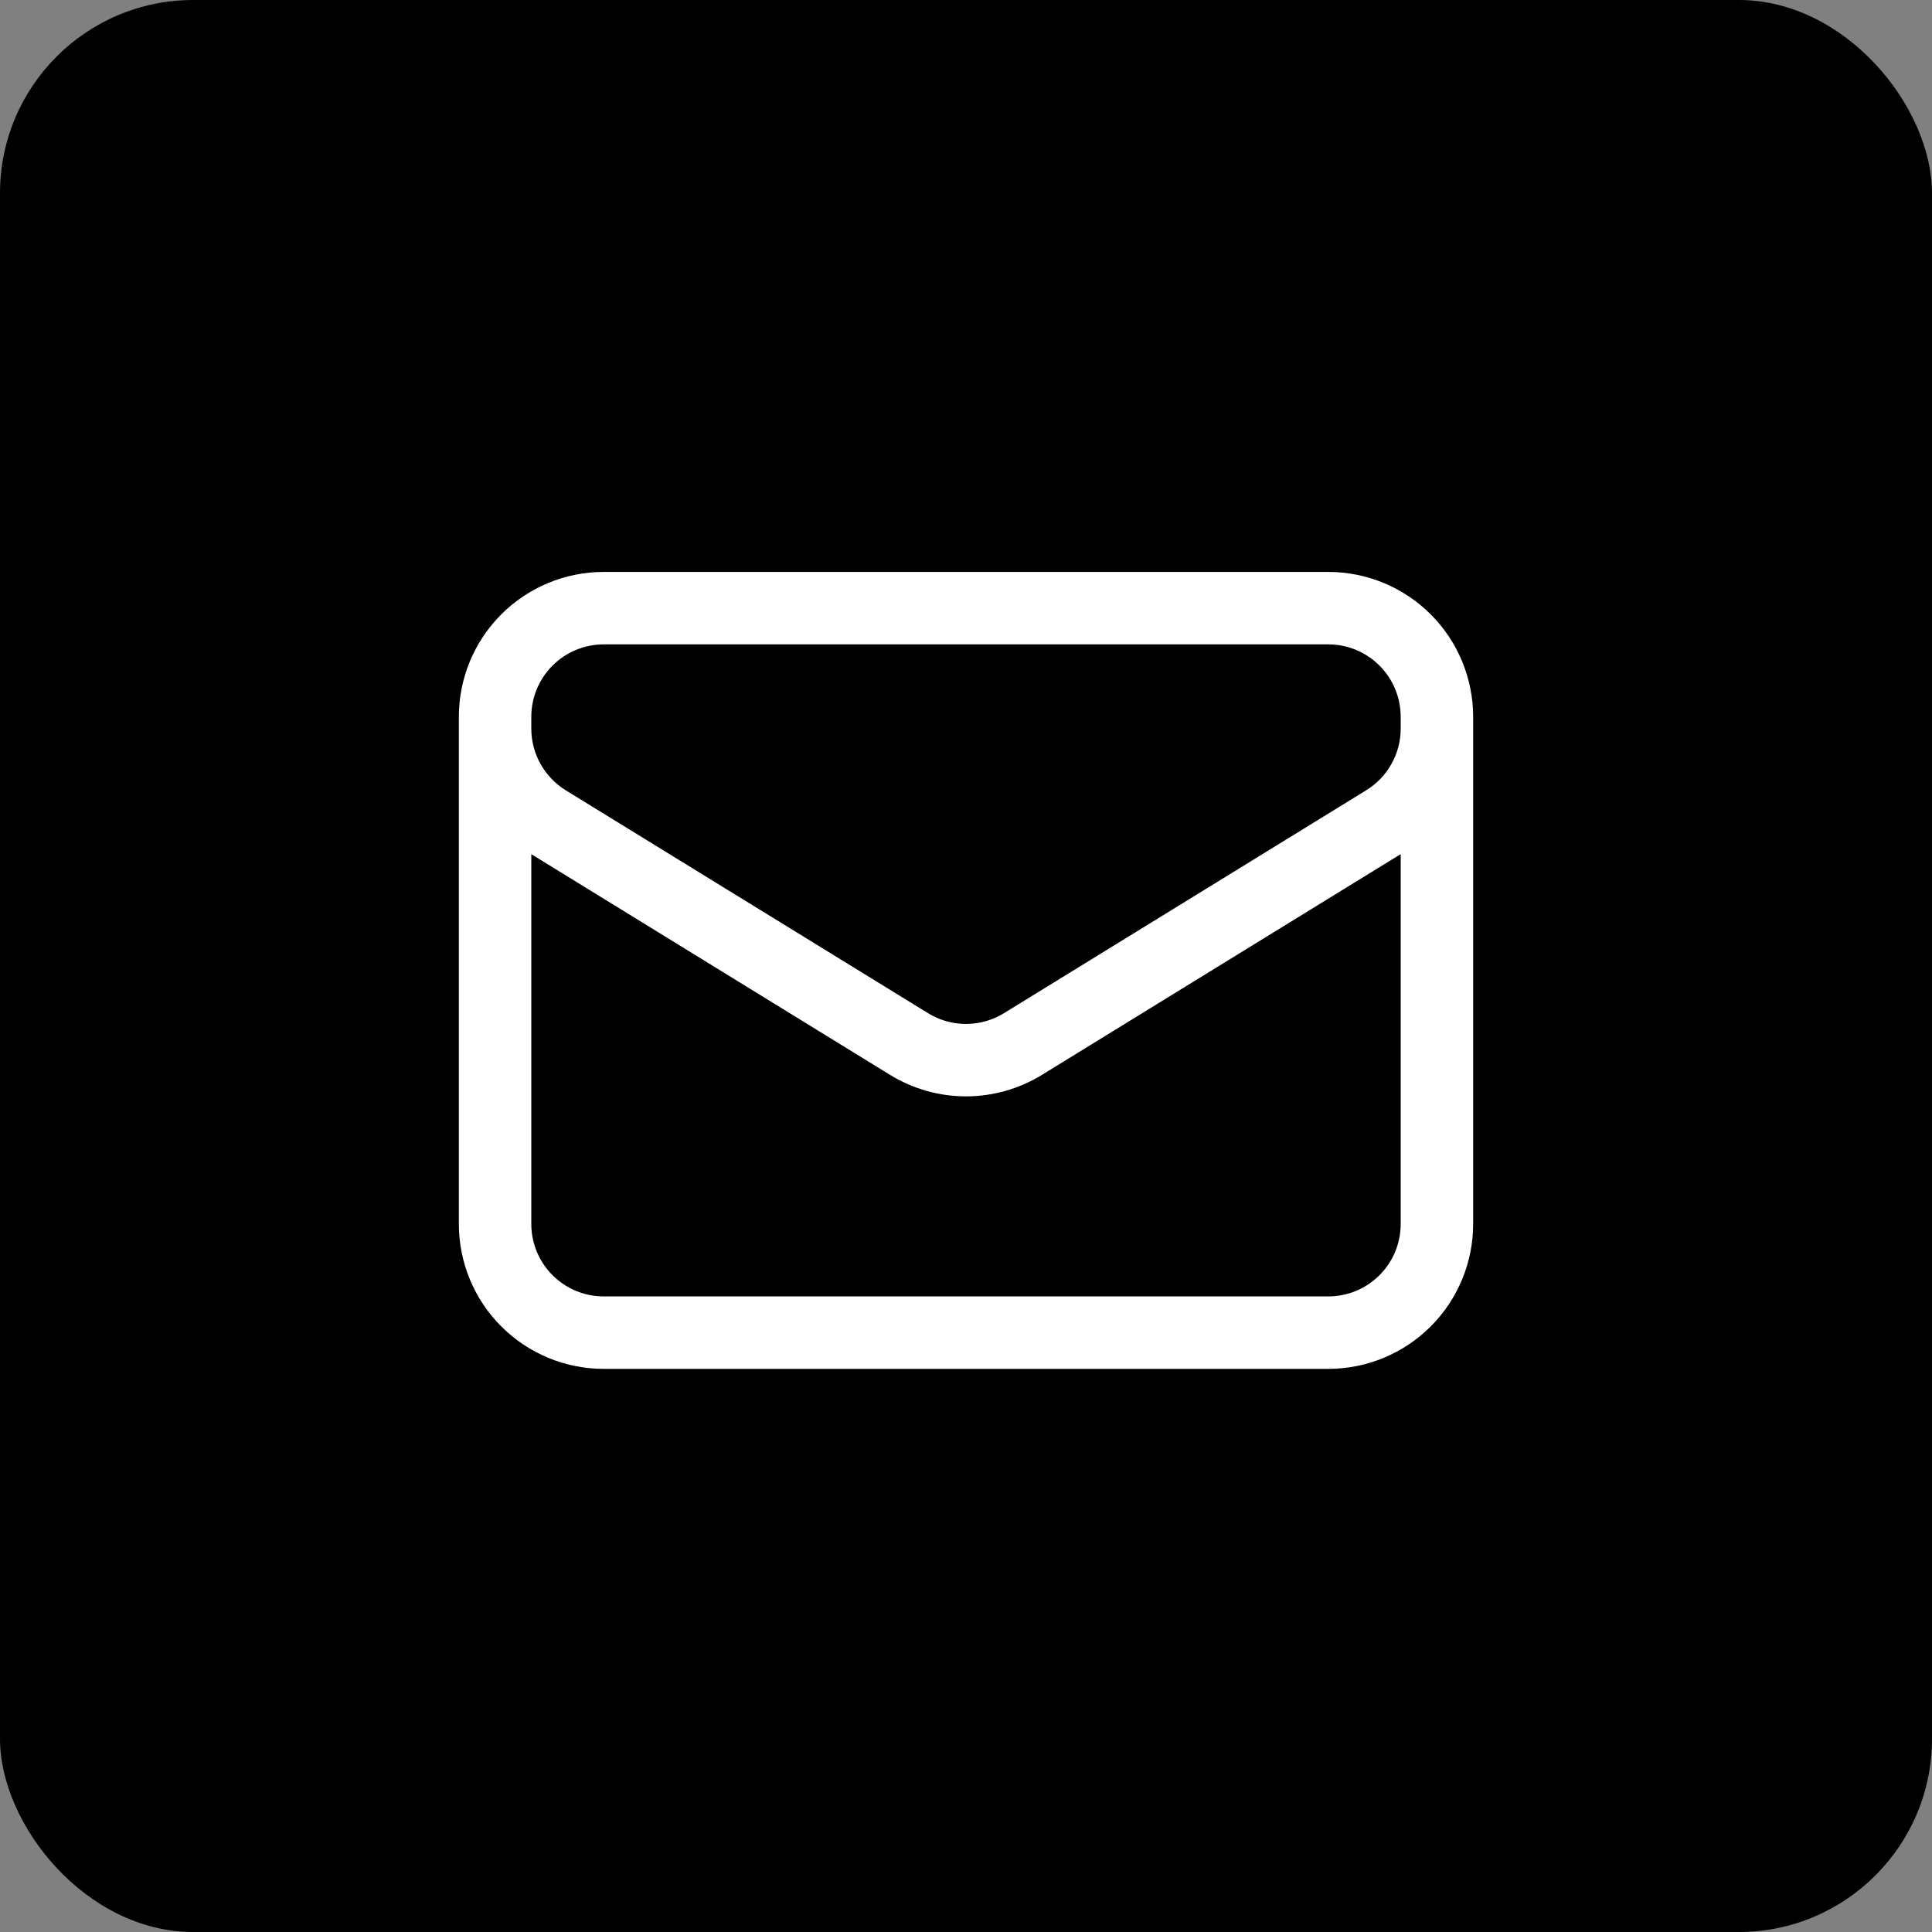
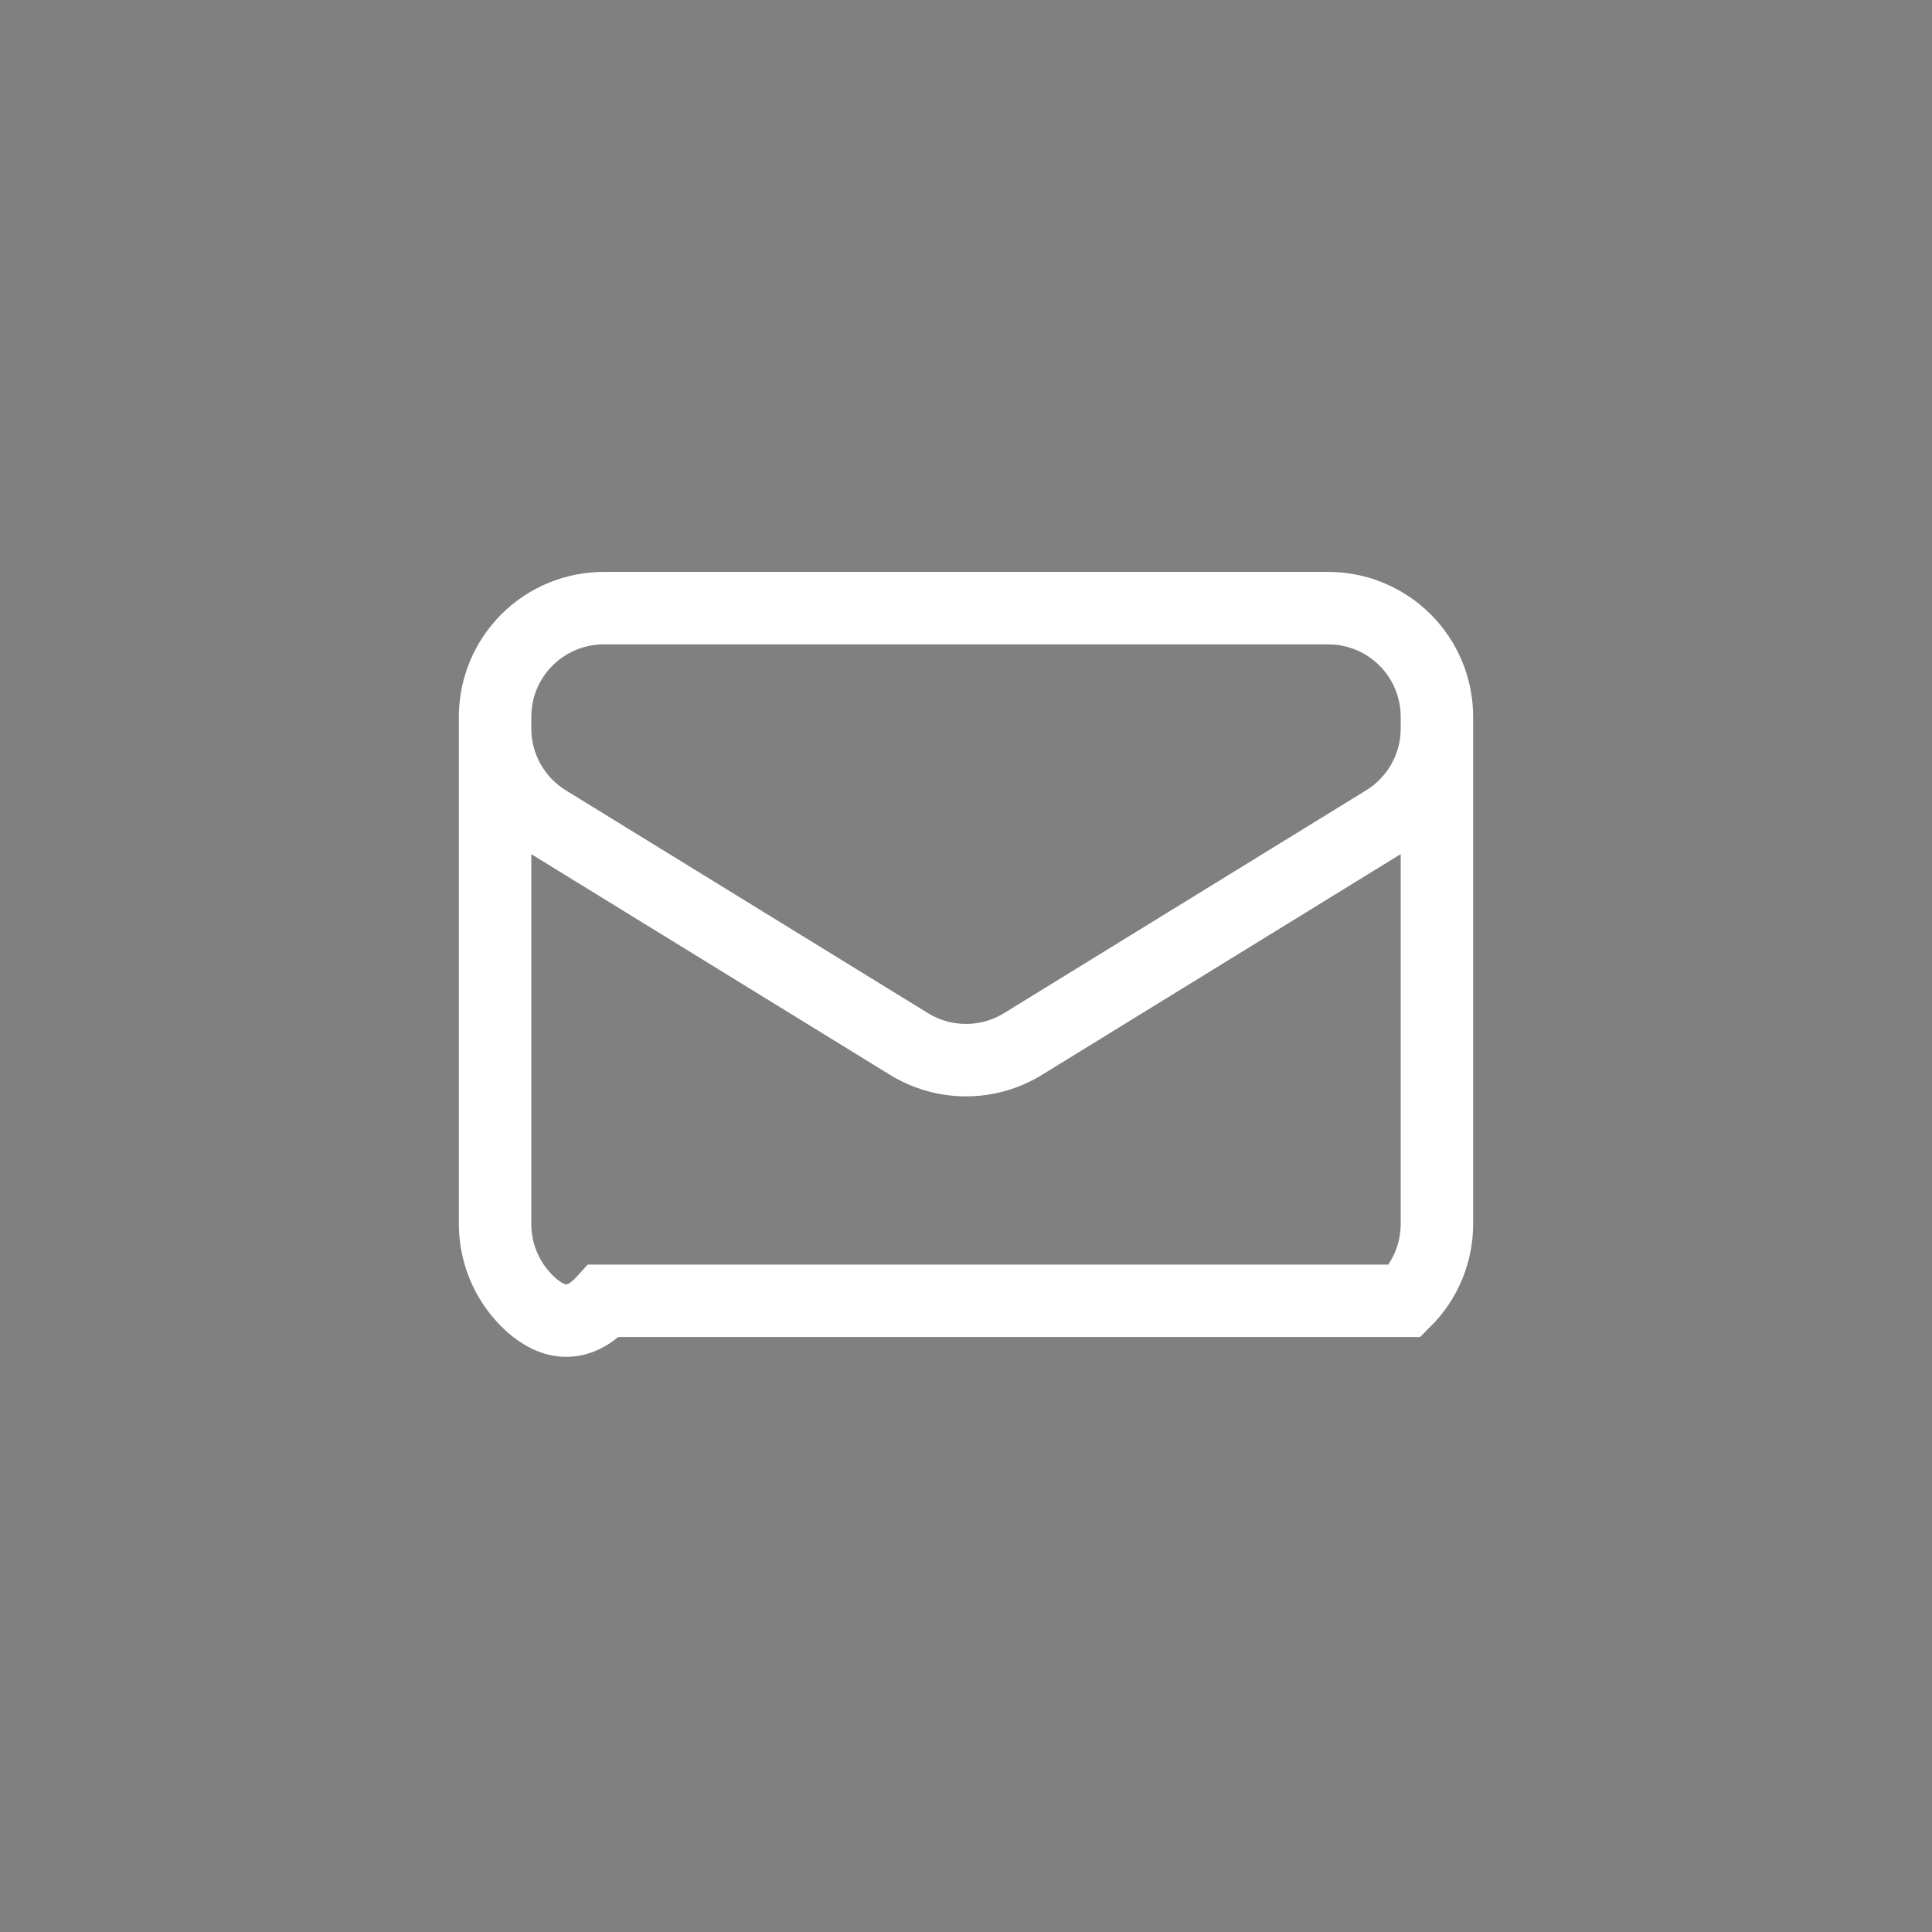
<svg xmlns="http://www.w3.org/2000/svg" fill="none" height="100%" overflow="visible" preserveAspectRatio="none" style="display: block;" viewBox="0 0 40 40" width="100%">
  <rect x="0" y="0" width="40" height="40" fill="#808080" stroke="none" />
  <g id="Frame 2607657">
    <g id="Frame 2607655">
-       <rect fill="black" height="40" rx="4" width="40" />
      <g id="Frame">
-         <path d="M29.75 14.841V25.341C29.75 25.938 29.513 26.51 29.091 26.932C28.669 27.354 28.097 27.591 27.5 27.591H12.5C11.903 27.591 11.331 27.354 10.909 26.932C10.487 26.51 10.25 25.938 10.25 25.341V14.841M29.75 14.841C29.75 14.244 29.513 13.672 29.091 13.25C28.669 12.828 28.097 12.591 27.5 12.591H12.5C11.903 12.591 11.331 12.828 10.909 13.25C10.487 13.672 10.25 14.244 10.25 14.841M29.75 14.841V15.084C29.75 15.468 29.652 15.846 29.464 16.181C29.277 16.517 29.007 16.798 28.68 17L21.18 21.615C20.825 21.833 20.417 21.949 20 21.949C19.583 21.949 19.175 21.833 18.82 21.615L11.32 17.001C10.993 16.799 10.723 16.517 10.536 16.182C10.348 15.847 10.25 15.469 10.25 15.085V14.841" id="Vector" stroke="white" stroke-linecap="round" stroke-width="1.5" />
+         <path d="M29.75 14.841V25.341C29.75 25.938 29.513 26.51 29.091 26.932H12.5C11.903 27.591 11.331 27.354 10.909 26.932C10.487 26.51 10.25 25.938 10.25 25.341V14.841M29.75 14.841C29.75 14.244 29.513 13.672 29.091 13.25C28.669 12.828 28.097 12.591 27.5 12.591H12.5C11.903 12.591 11.331 12.828 10.909 13.25C10.487 13.672 10.25 14.244 10.25 14.841M29.75 14.841V15.084C29.75 15.468 29.652 15.846 29.464 16.181C29.277 16.517 29.007 16.798 28.68 17L21.18 21.615C20.825 21.833 20.417 21.949 20 21.949C19.583 21.949 19.175 21.833 18.82 21.615L11.32 17.001C10.993 16.799 10.723 16.517 10.536 16.182C10.348 15.847 10.25 15.469 10.25 15.085V14.841" id="Vector" stroke="white" stroke-linecap="round" stroke-width="1.5" />
      </g>
    </g>
  </g>
</svg>